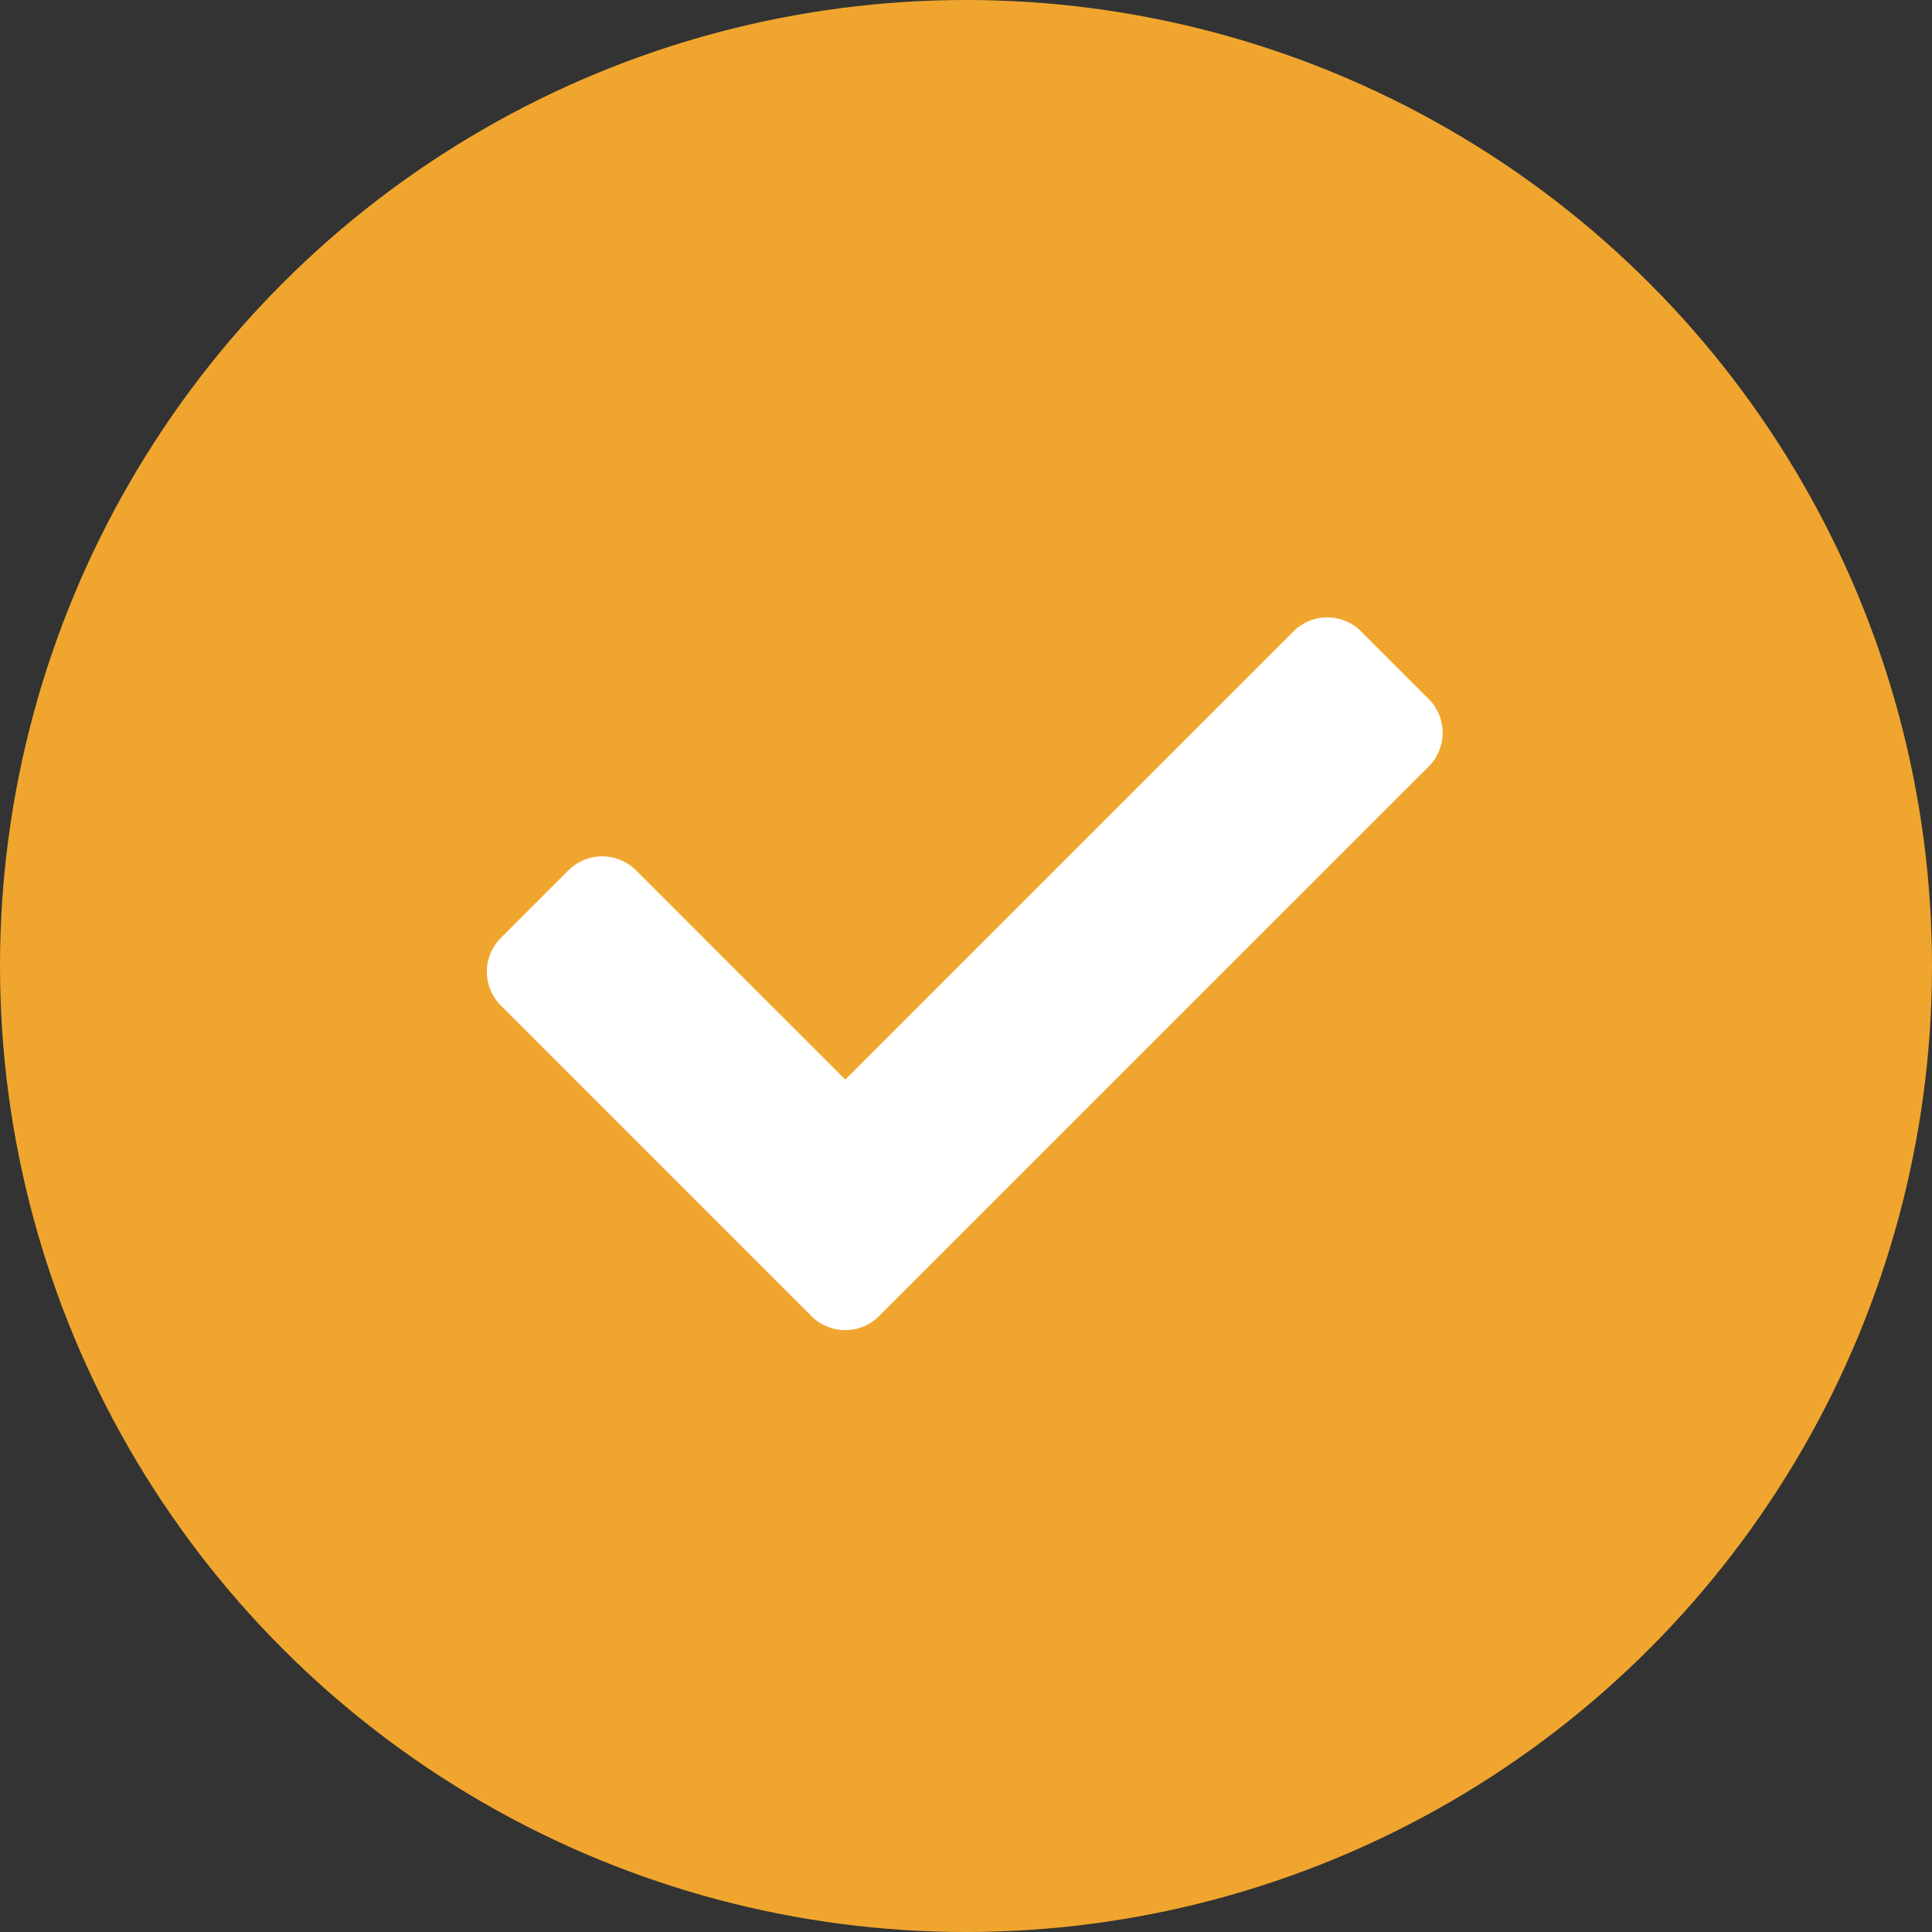
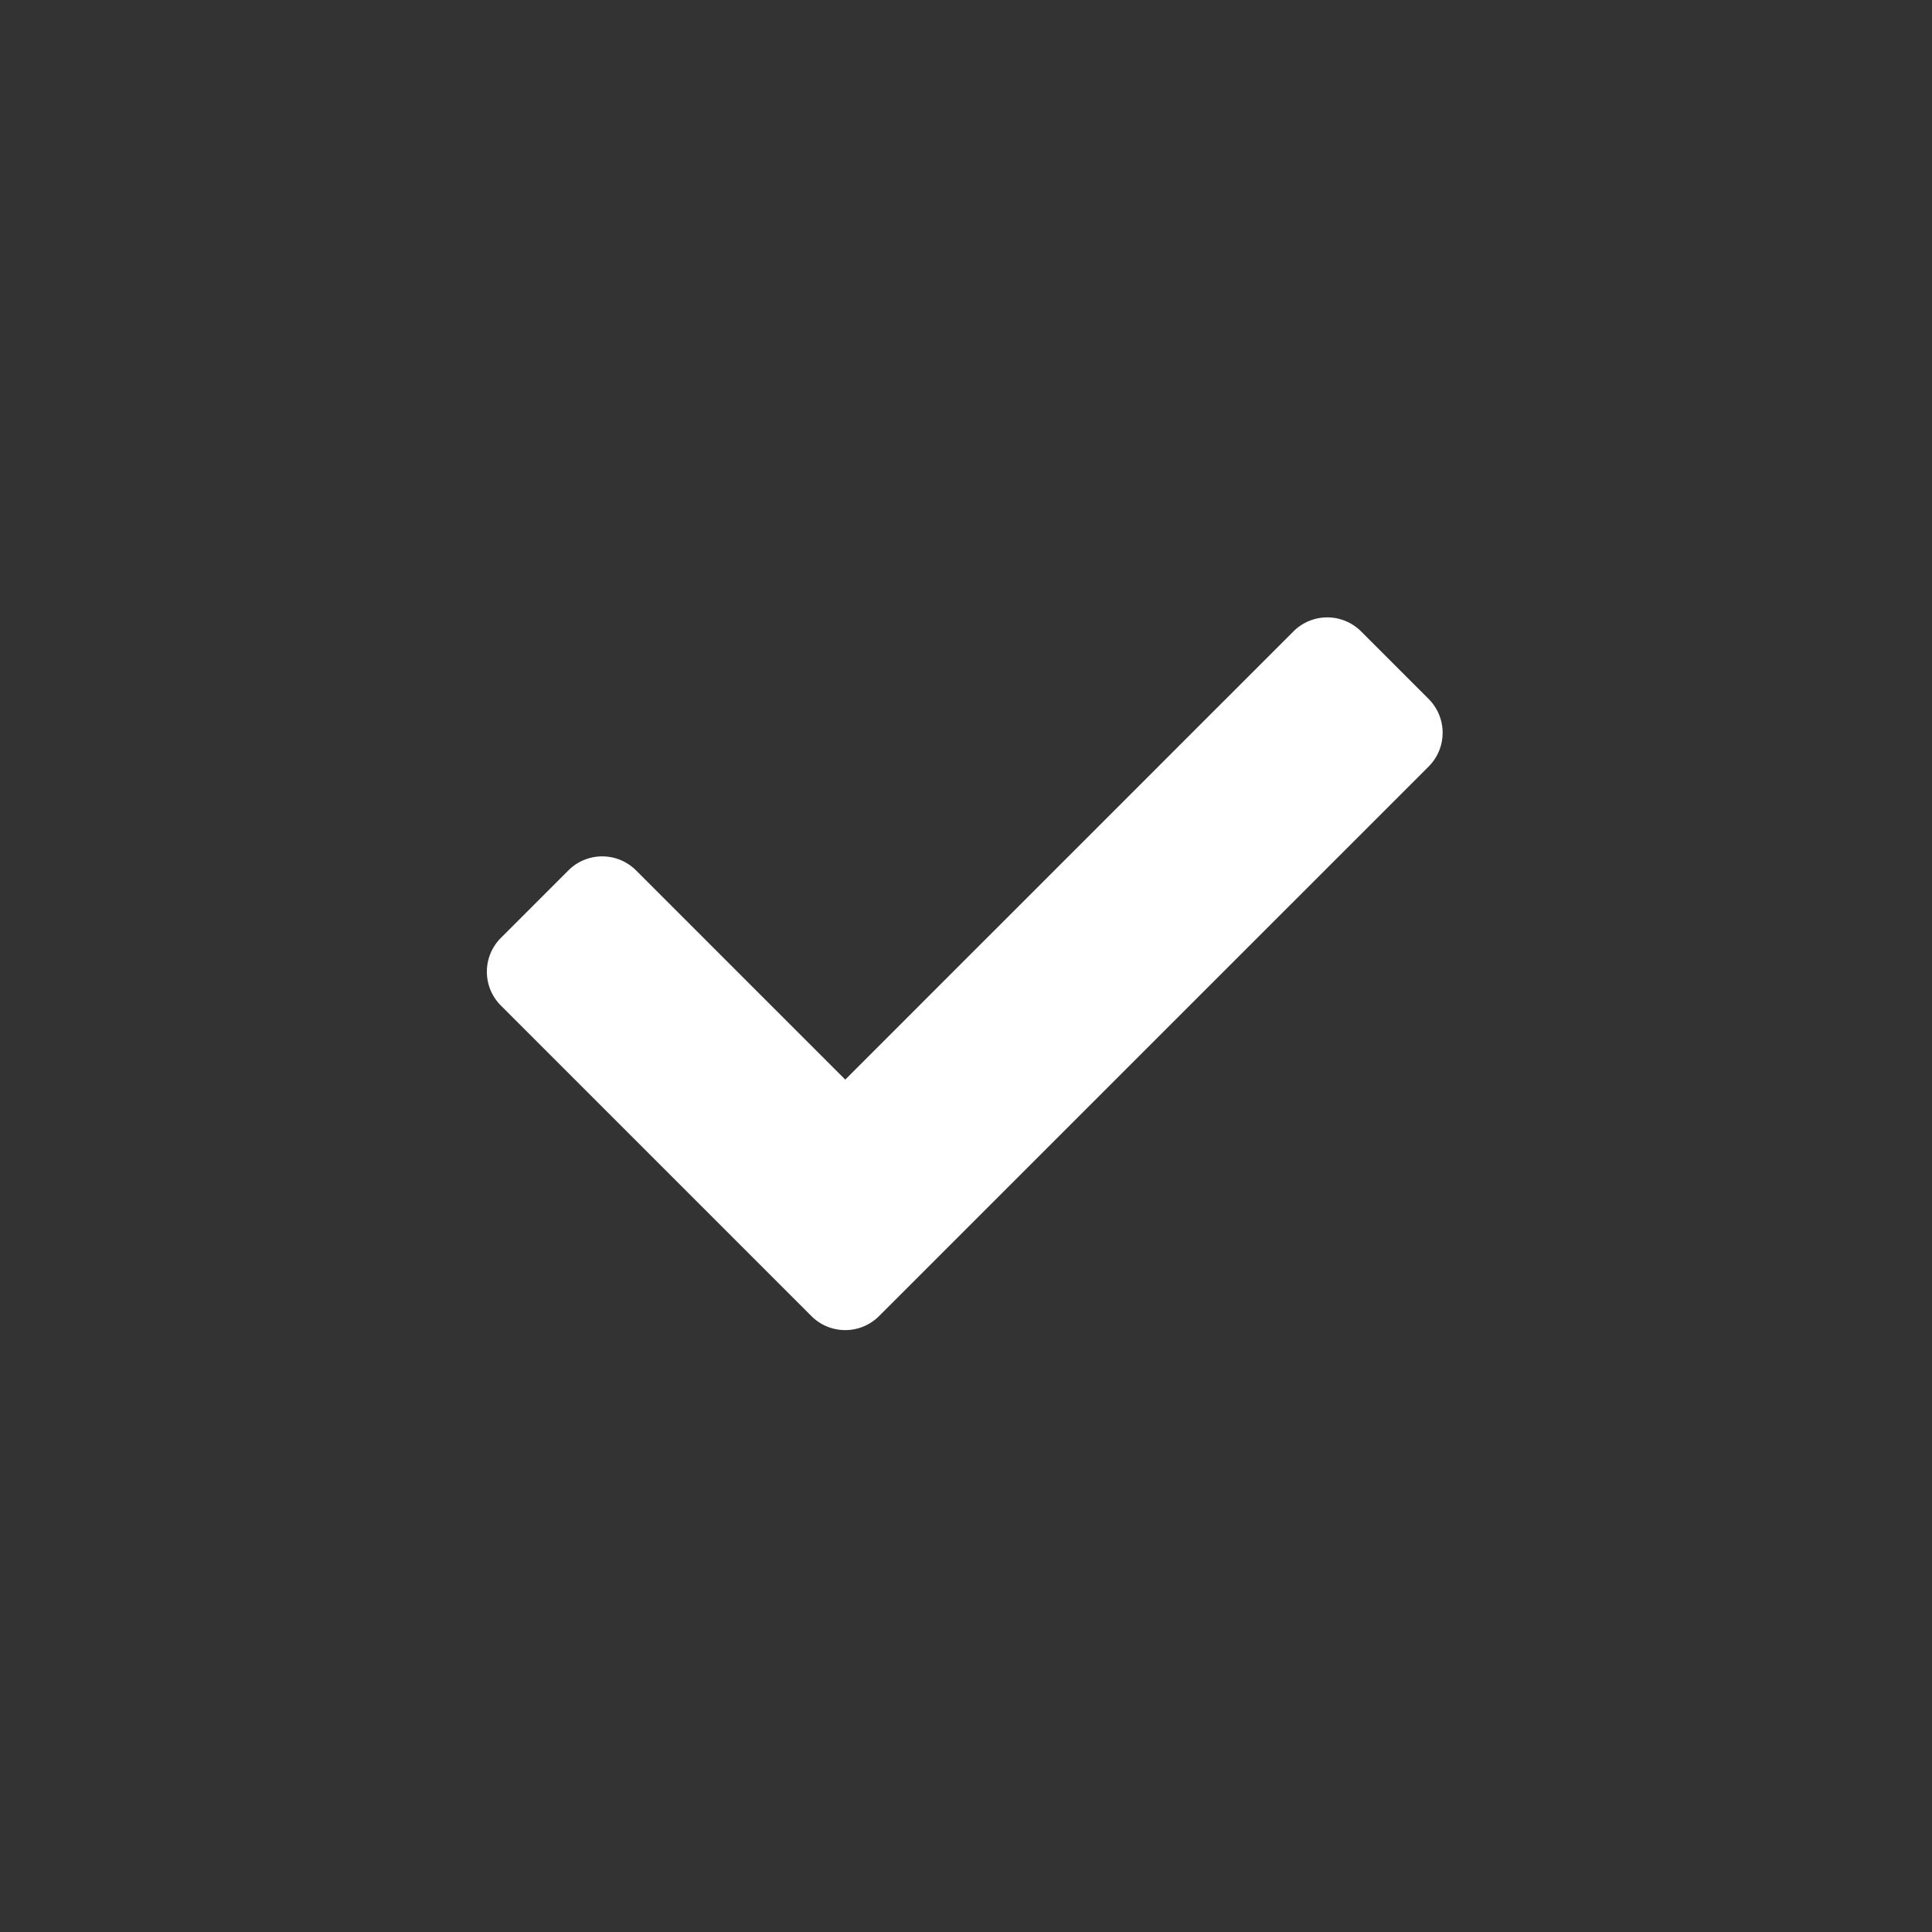
<svg xmlns="http://www.w3.org/2000/svg" width="50" height="50" viewBox="0 0 50 50">
  <rect x="0" y="0" width="50" height="50" fill="#333333" stroke="none" />
  <g id="Group_13" data-name="Group 13" transform="translate(-290 -1937)">
-     <circle id="Ellipse_66" data-name="Ellipse 66" cx="25" cy="25" r="25" transform="translate(290 1937)" fill="#f0a62e" />
    <path id="Icon_awesome-check" data-name="Icon awesome-check" d="M8.4,22.659.362,14.621a1.237,1.237,0,0,1,0-1.749l1.749-1.749a1.237,1.237,0,0,1,1.749,0l5.415,5.415,11.6-11.6a1.237,1.237,0,0,1,1.749,0l1.749,1.749a1.237,1.237,0,0,1,0,1.749L10.149,22.659A1.237,1.237,0,0,1,8.4,22.659Z" transform="translate(302.6 1948.402)" fill="#fff" />
  </g>
</svg>